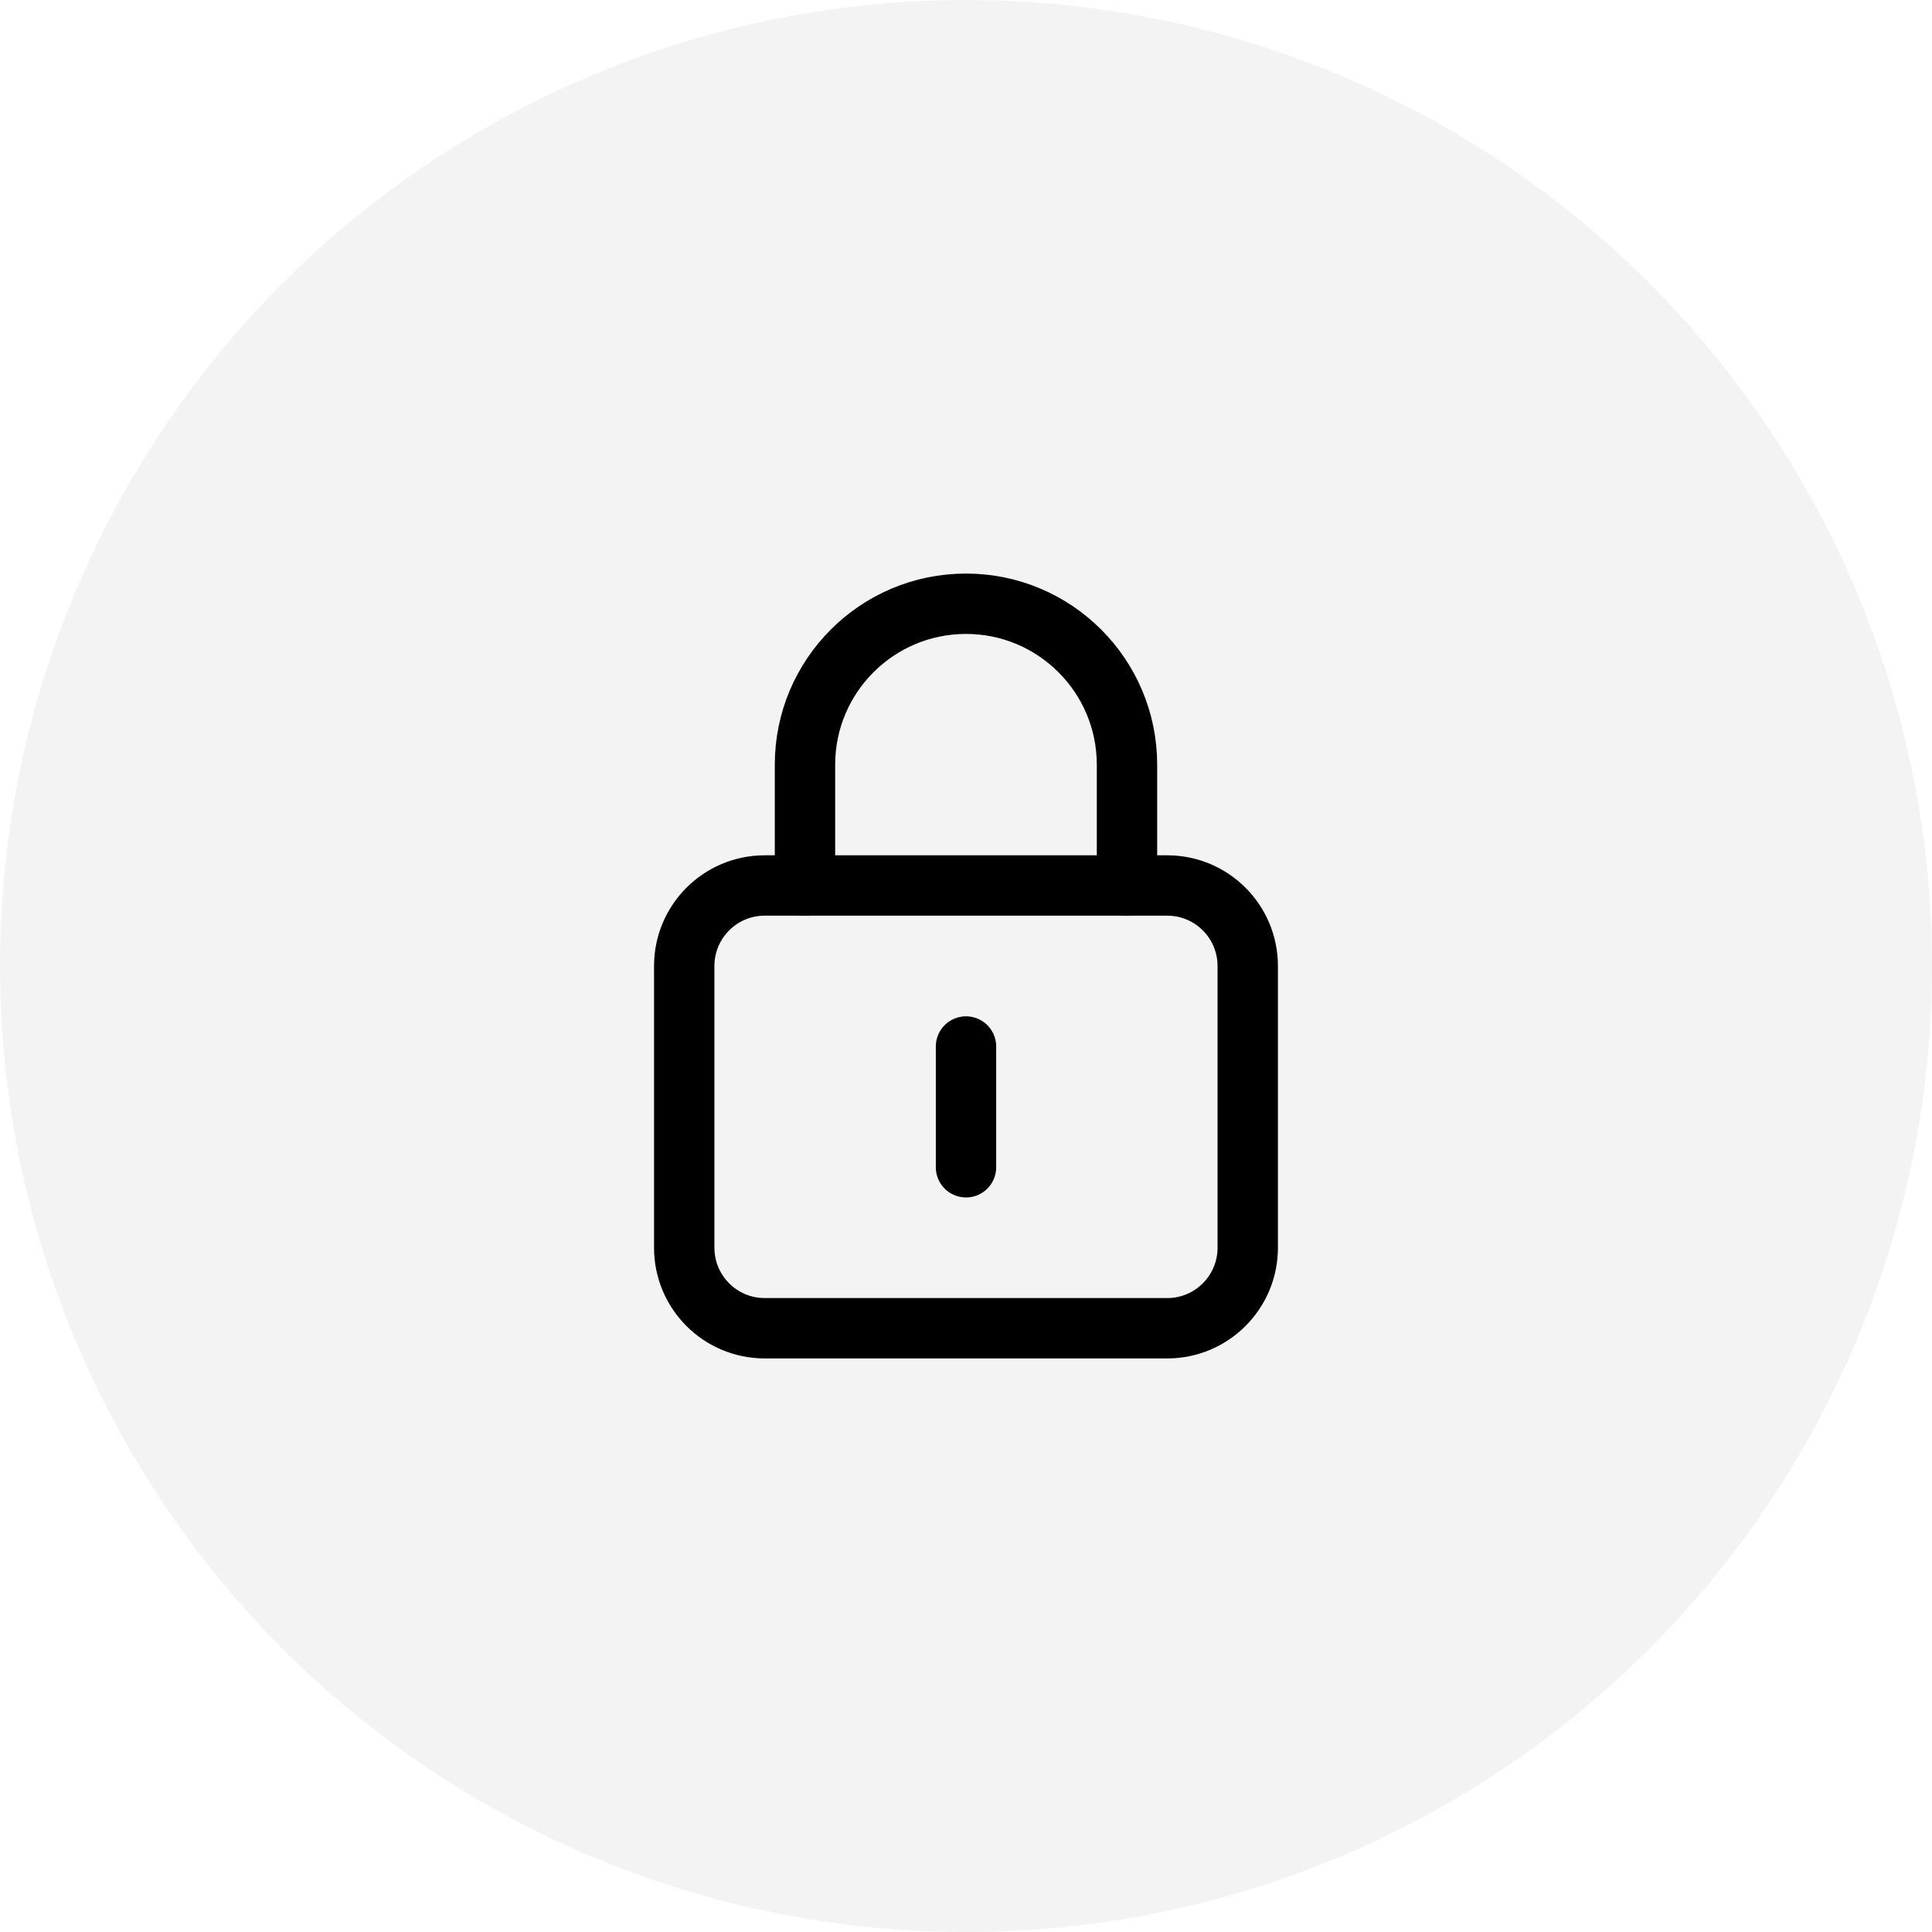
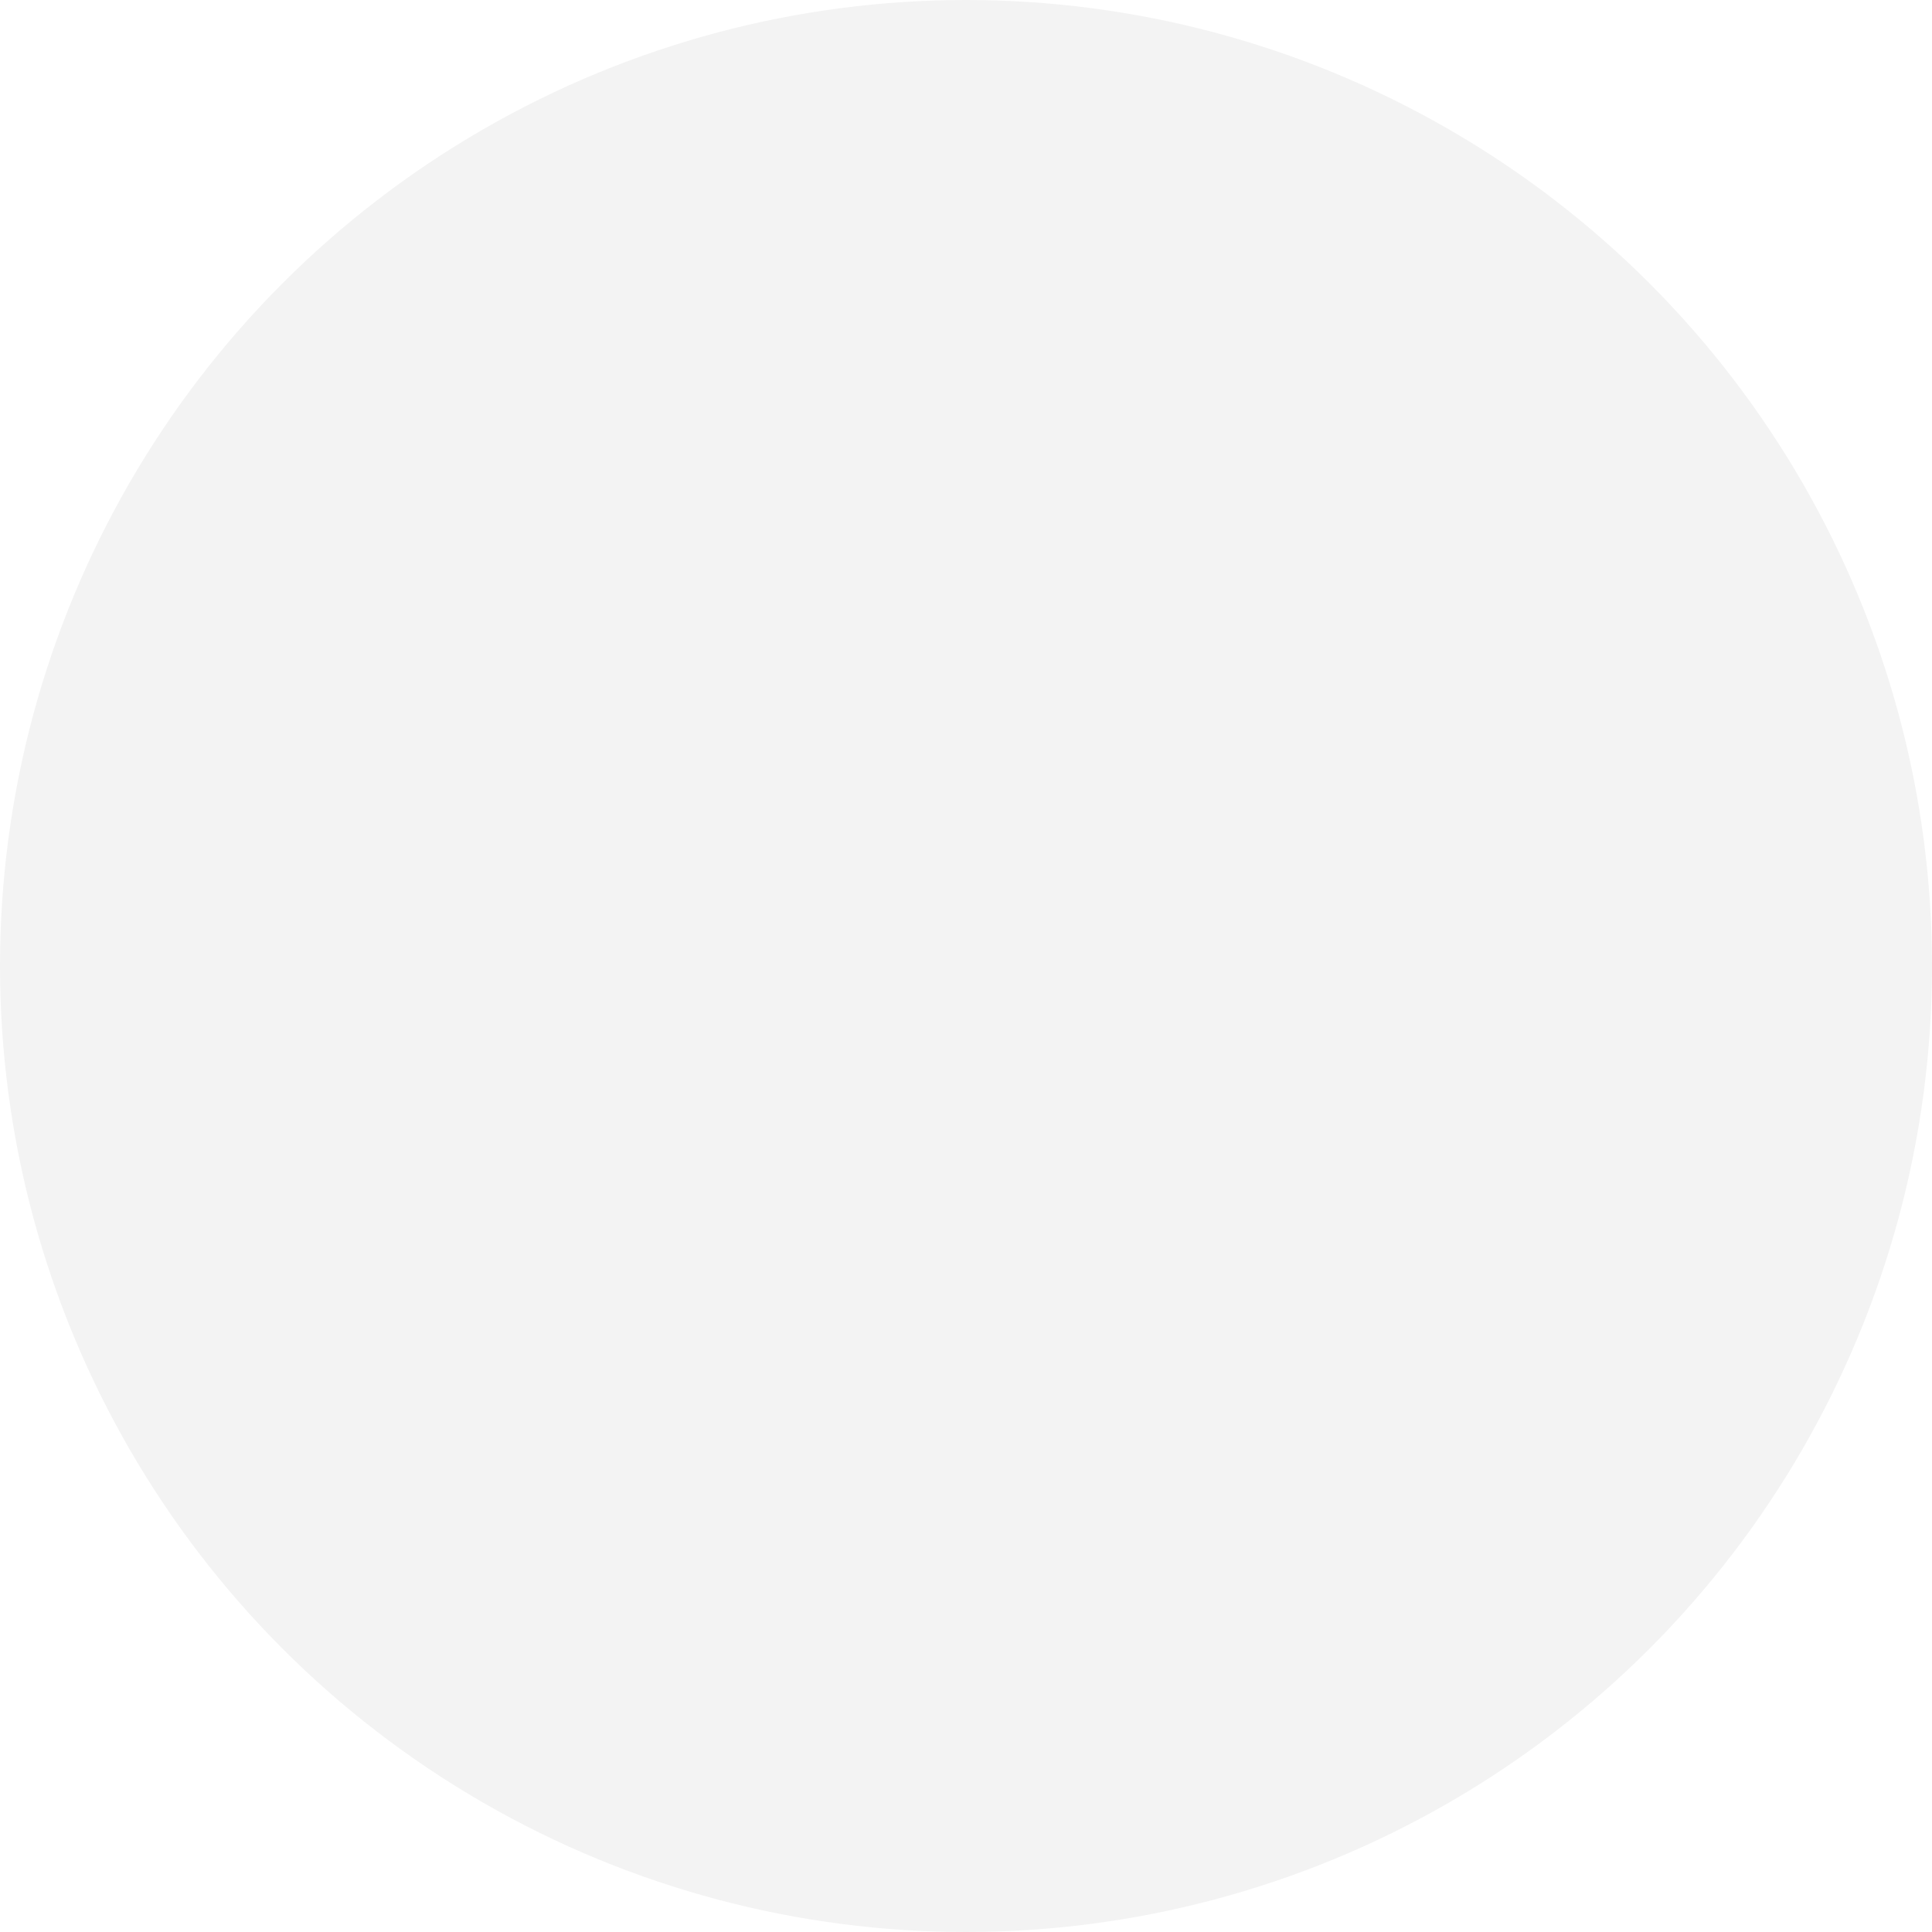
<svg xmlns="http://www.w3.org/2000/svg" width="64" height="64" viewBox="0 0 64 64" fill="none">
  <circle opacity="0.5" cx="32" cy="32" r="32" fill="black" fill-opacity="0.1" />
  <g clip-path="url(#clip0_43_9674)">
-     <path d="M26.666 29.333V25.333C26.666 22.388 29.054 20 31.999 20C34.945 20 37.333 22.388 37.333 25.333V29.333" stroke="black" stroke-width="2" stroke-linecap="round" stroke-linejoin="round" />
-     <path d="M32 34.667V38.667" stroke="black" stroke-width="2" stroke-linecap="round" stroke-linejoin="round" />
-     <path d="M38.666 44H25.333C23.859 44 22.666 42.806 22.666 41.333V32C22.666 30.526 23.859 29.333 25.333 29.333H38.666C40.139 29.333 41.333 30.526 41.333 32V41.333C41.333 42.806 40.139 44 38.666 44Z" stroke="black" stroke-width="2" stroke-linecap="round" stroke-linejoin="round" />
-   </g>
+     </g>
  <defs>
    <clipPath id="clip0_43_9674">
      <rect width="32" height="32" fill="white" transform="translate(16 16)" />
    </clipPath>
  </defs>
</svg>